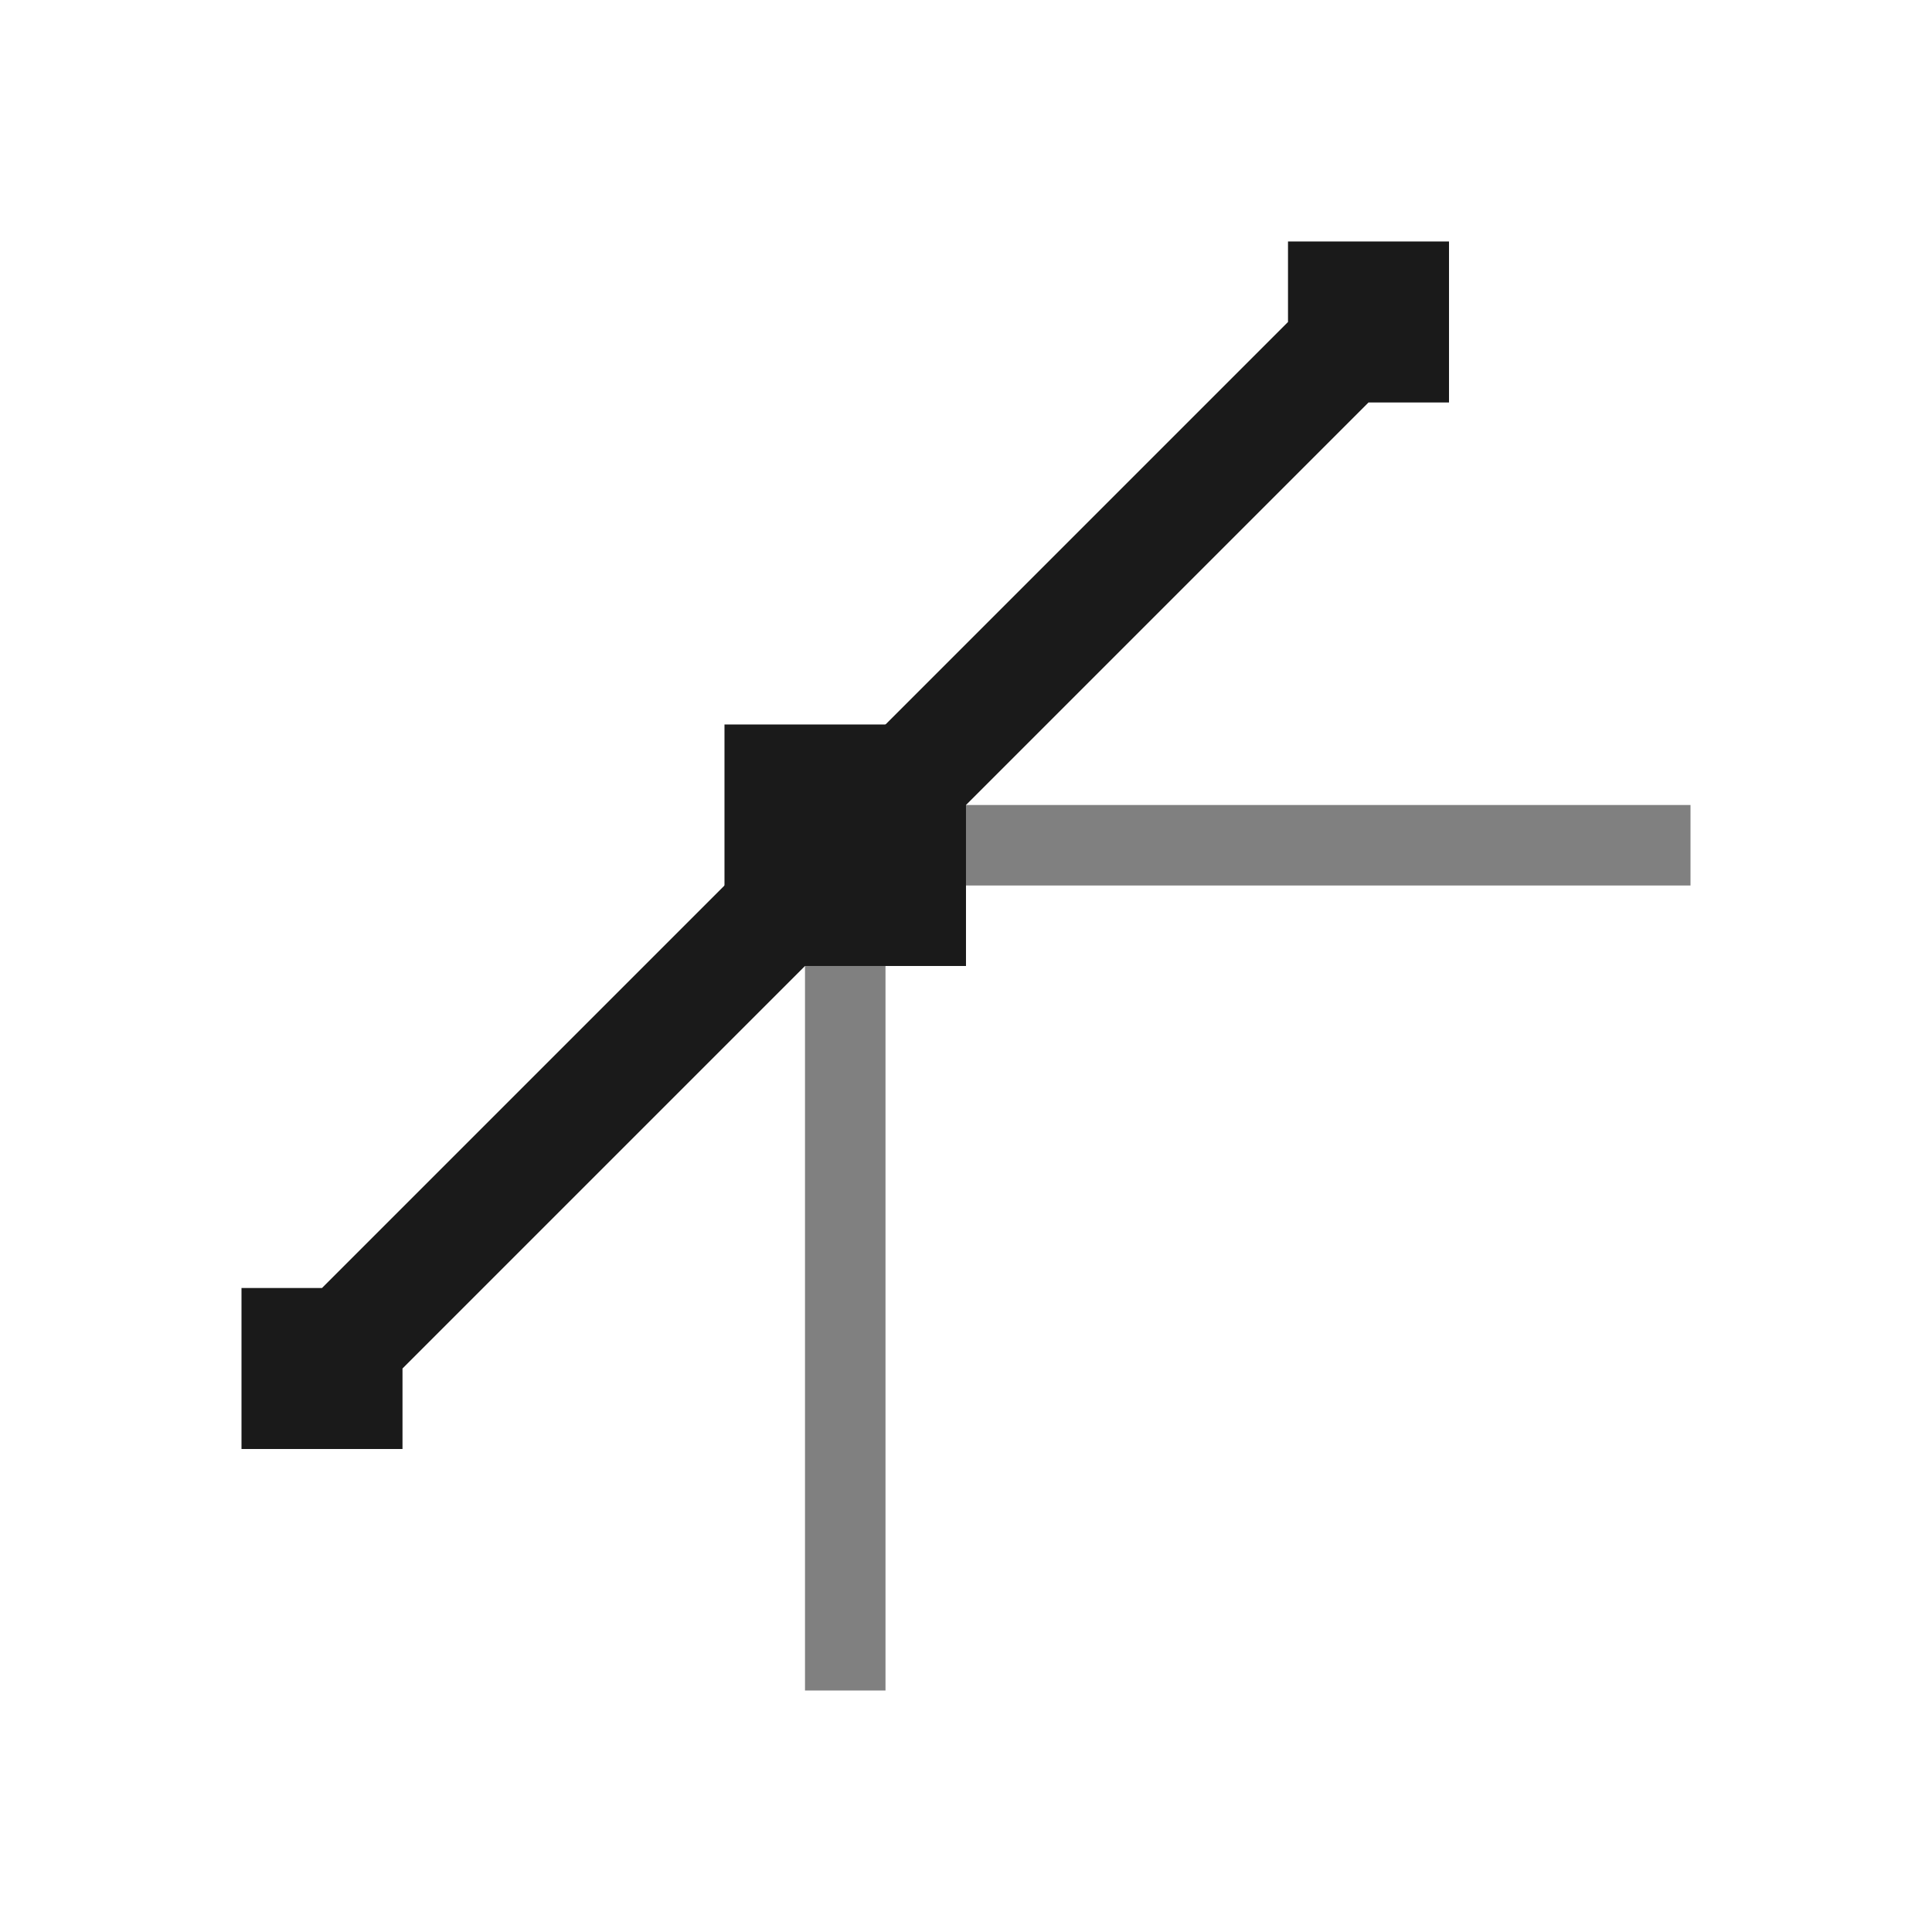
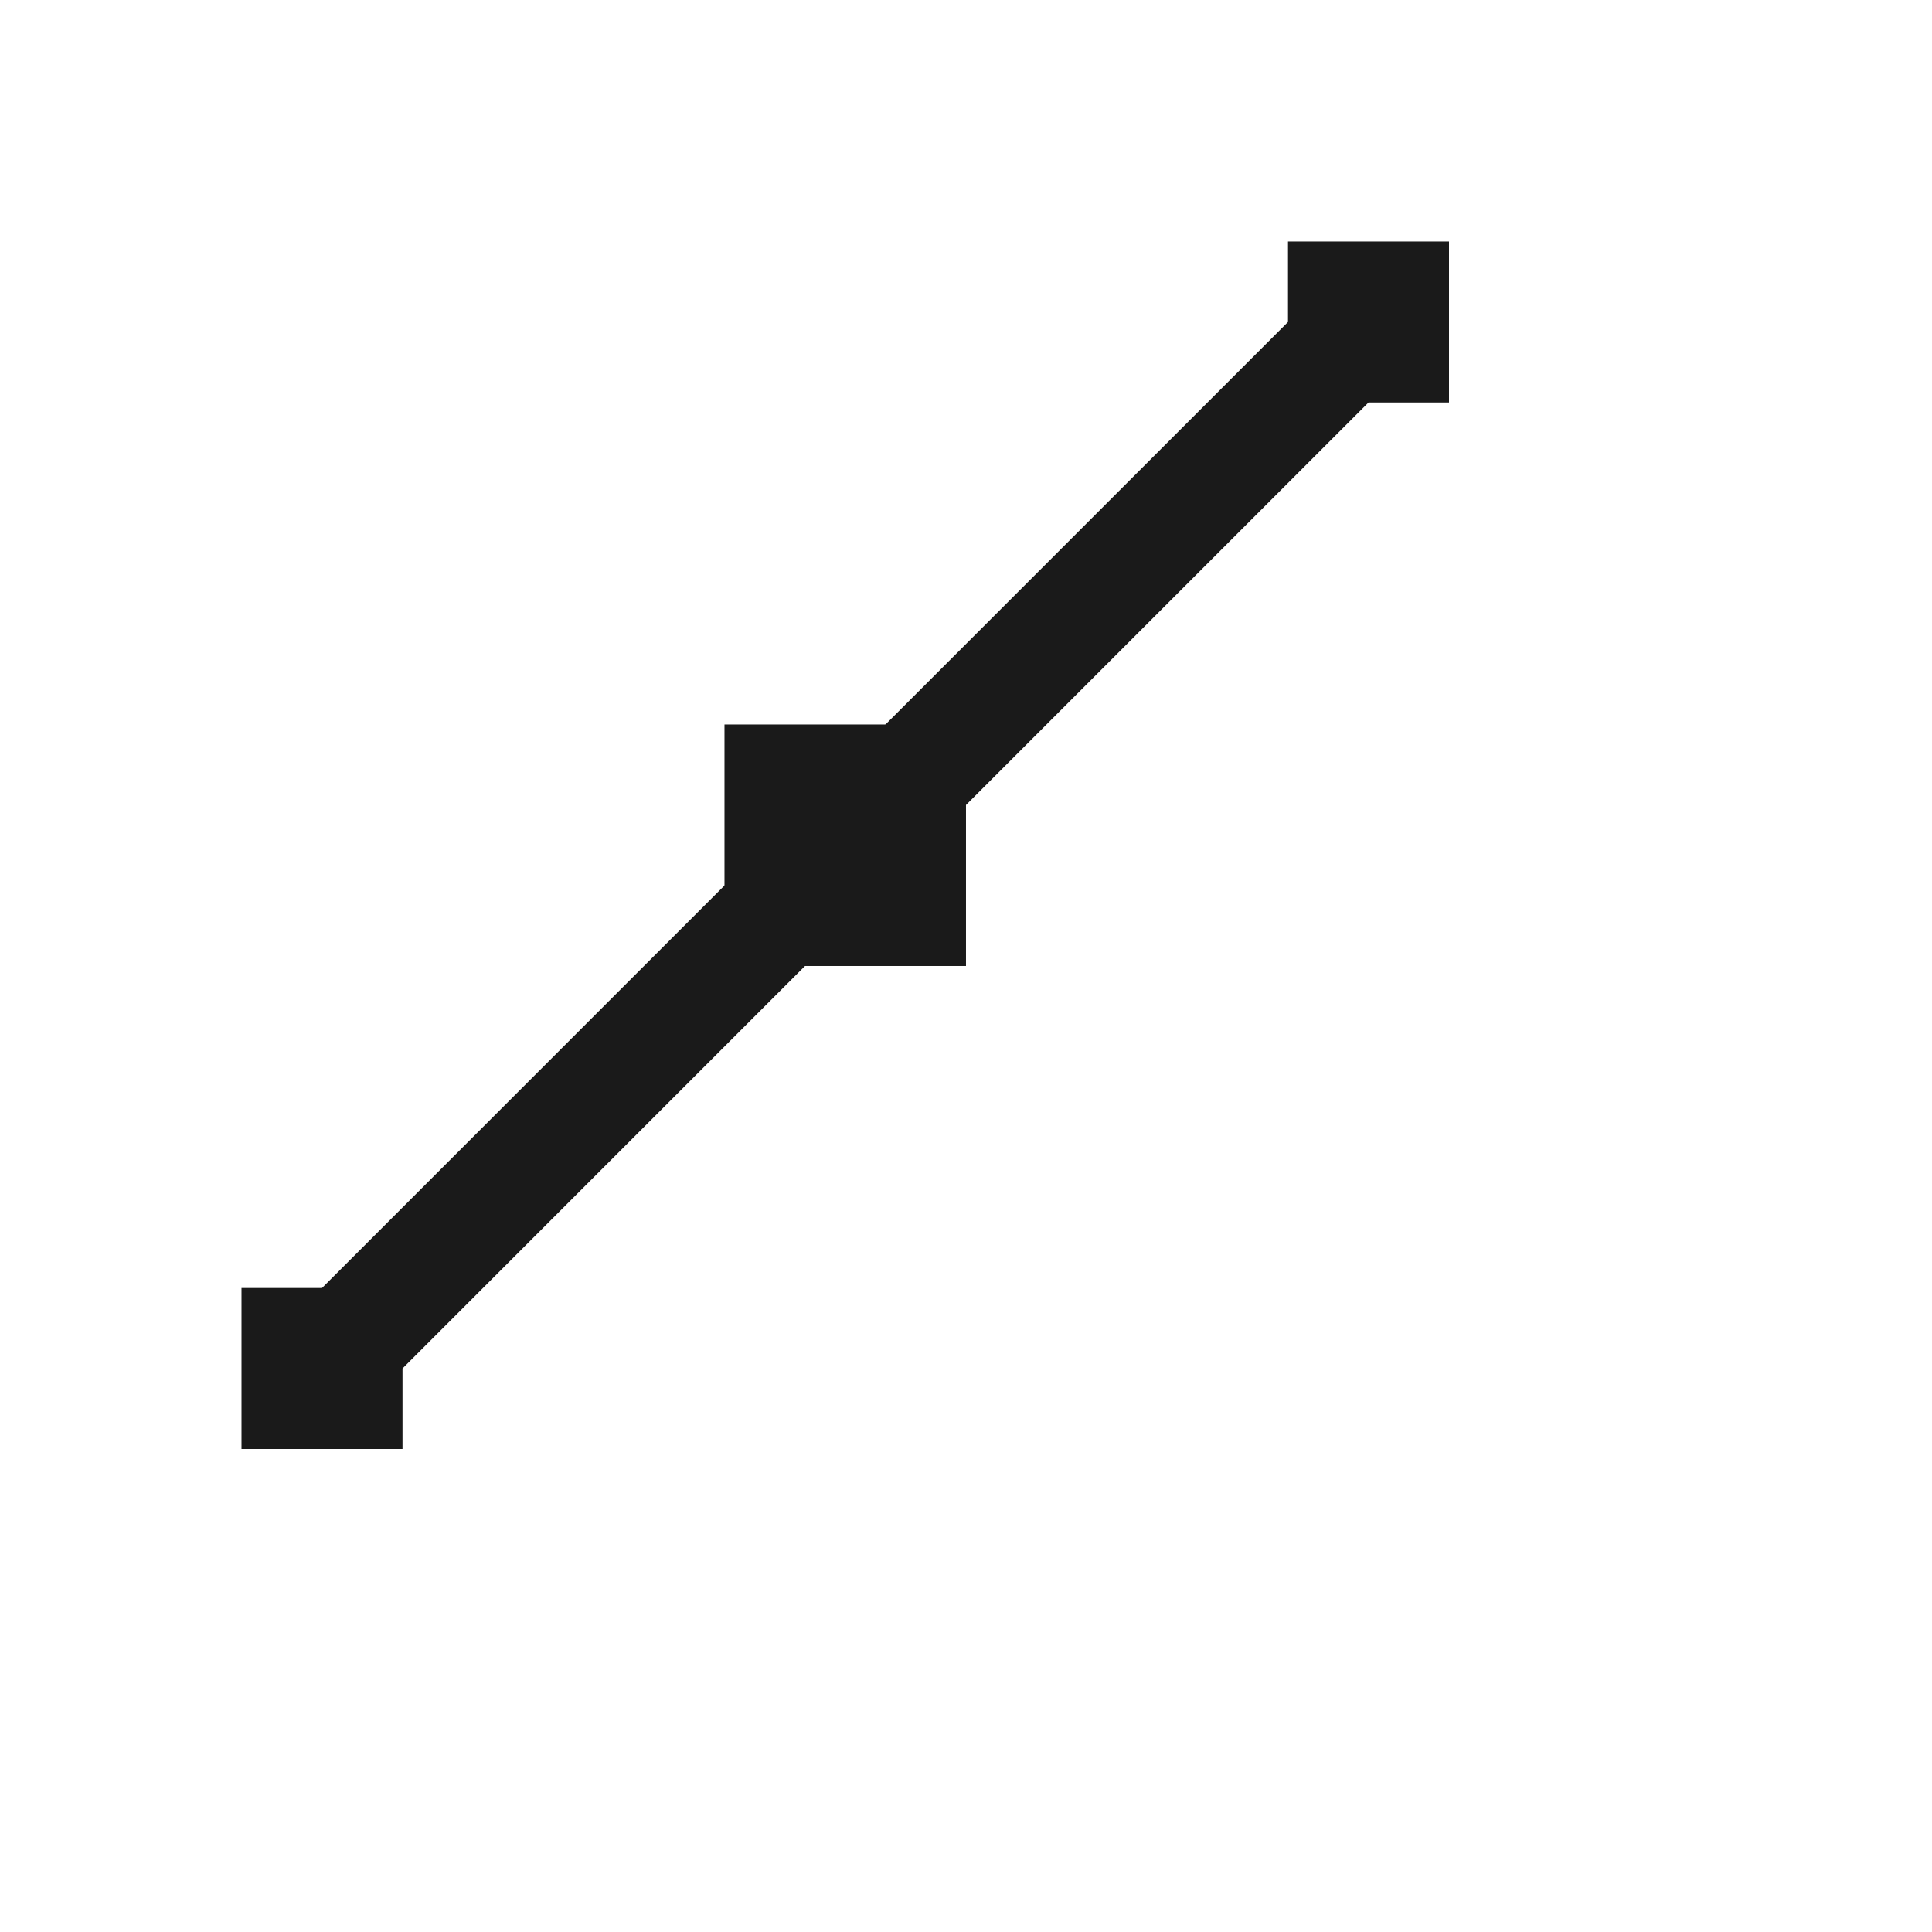
<svg xmlns="http://www.w3.org/2000/svg" xml:space="preserve" width="150px" height="150px" version="1.1" style="shape-rendering:geometricPrecision; text-rendering:geometricPrecision; image-rendering:optimizeQuality; fill-rule:evenodd; clip-rule:evenodd" viewBox="0 0 150 150">
  <defs>
    <style type="text/css">
   
    .fil2 {fill:none}
    .fil1 {fill:#1A1A1A}
    .fil0 {fill:gray}
   
  </style>
  </defs>
  <g id="Layer_x0020_1">
-     <polygon class="fil0" points="68.75,68.75 68.75,131.25 62.5,131.25 62.5,62.5 131.25,62.5 131.25,68.75 " />
    <g>
      <path class="fil1" d="M25 106.25l-0.001 0 0 0.001 0.001 0 0 -0.001zm0 -6.25l-6.25 0 0 12.5 12.5 0 0 -6.25 75 -75 6.25 0 0 -12.5 -12.5 0 0 6.25 -75 75zm81.25 -75l0.001 0 0 -0.001 -0.001 0 0 0.001z" />
    </g>
    <rect class="fil1" x="56.249" y="56.249" width="18.75" height="18.75" />
  </g>
  <rect class="fil2" width="150" height="150" />
</svg>